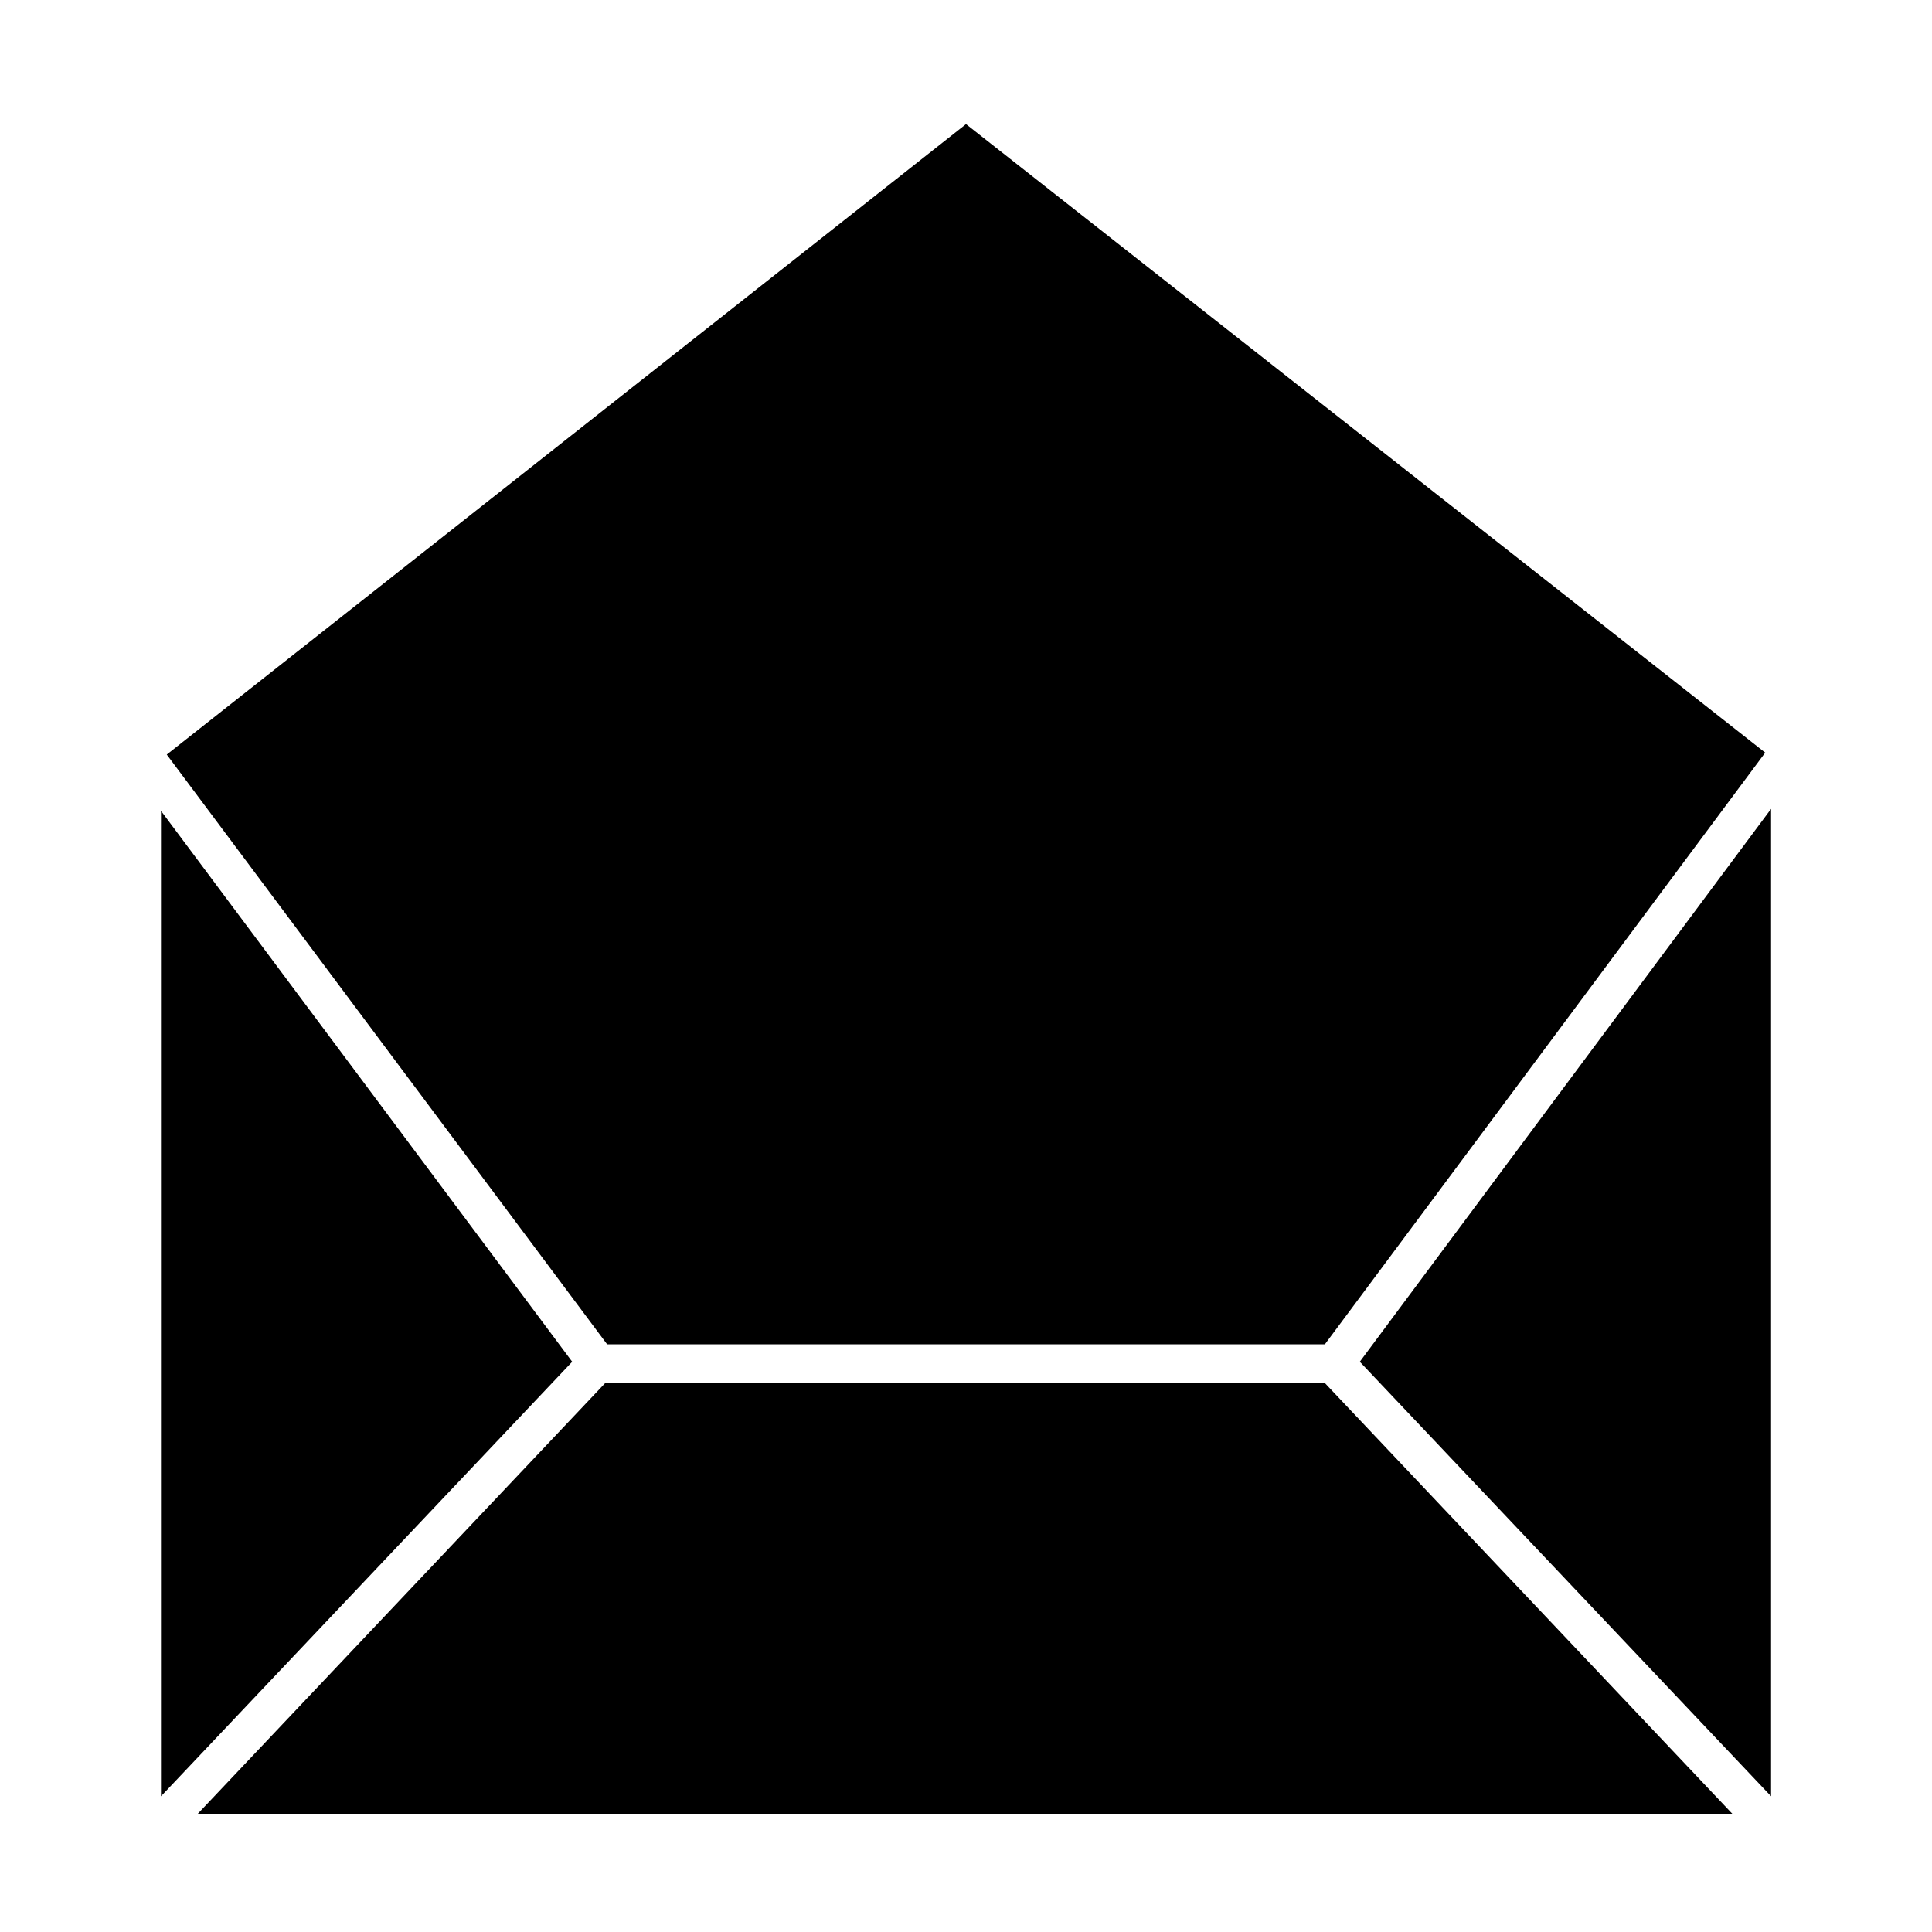
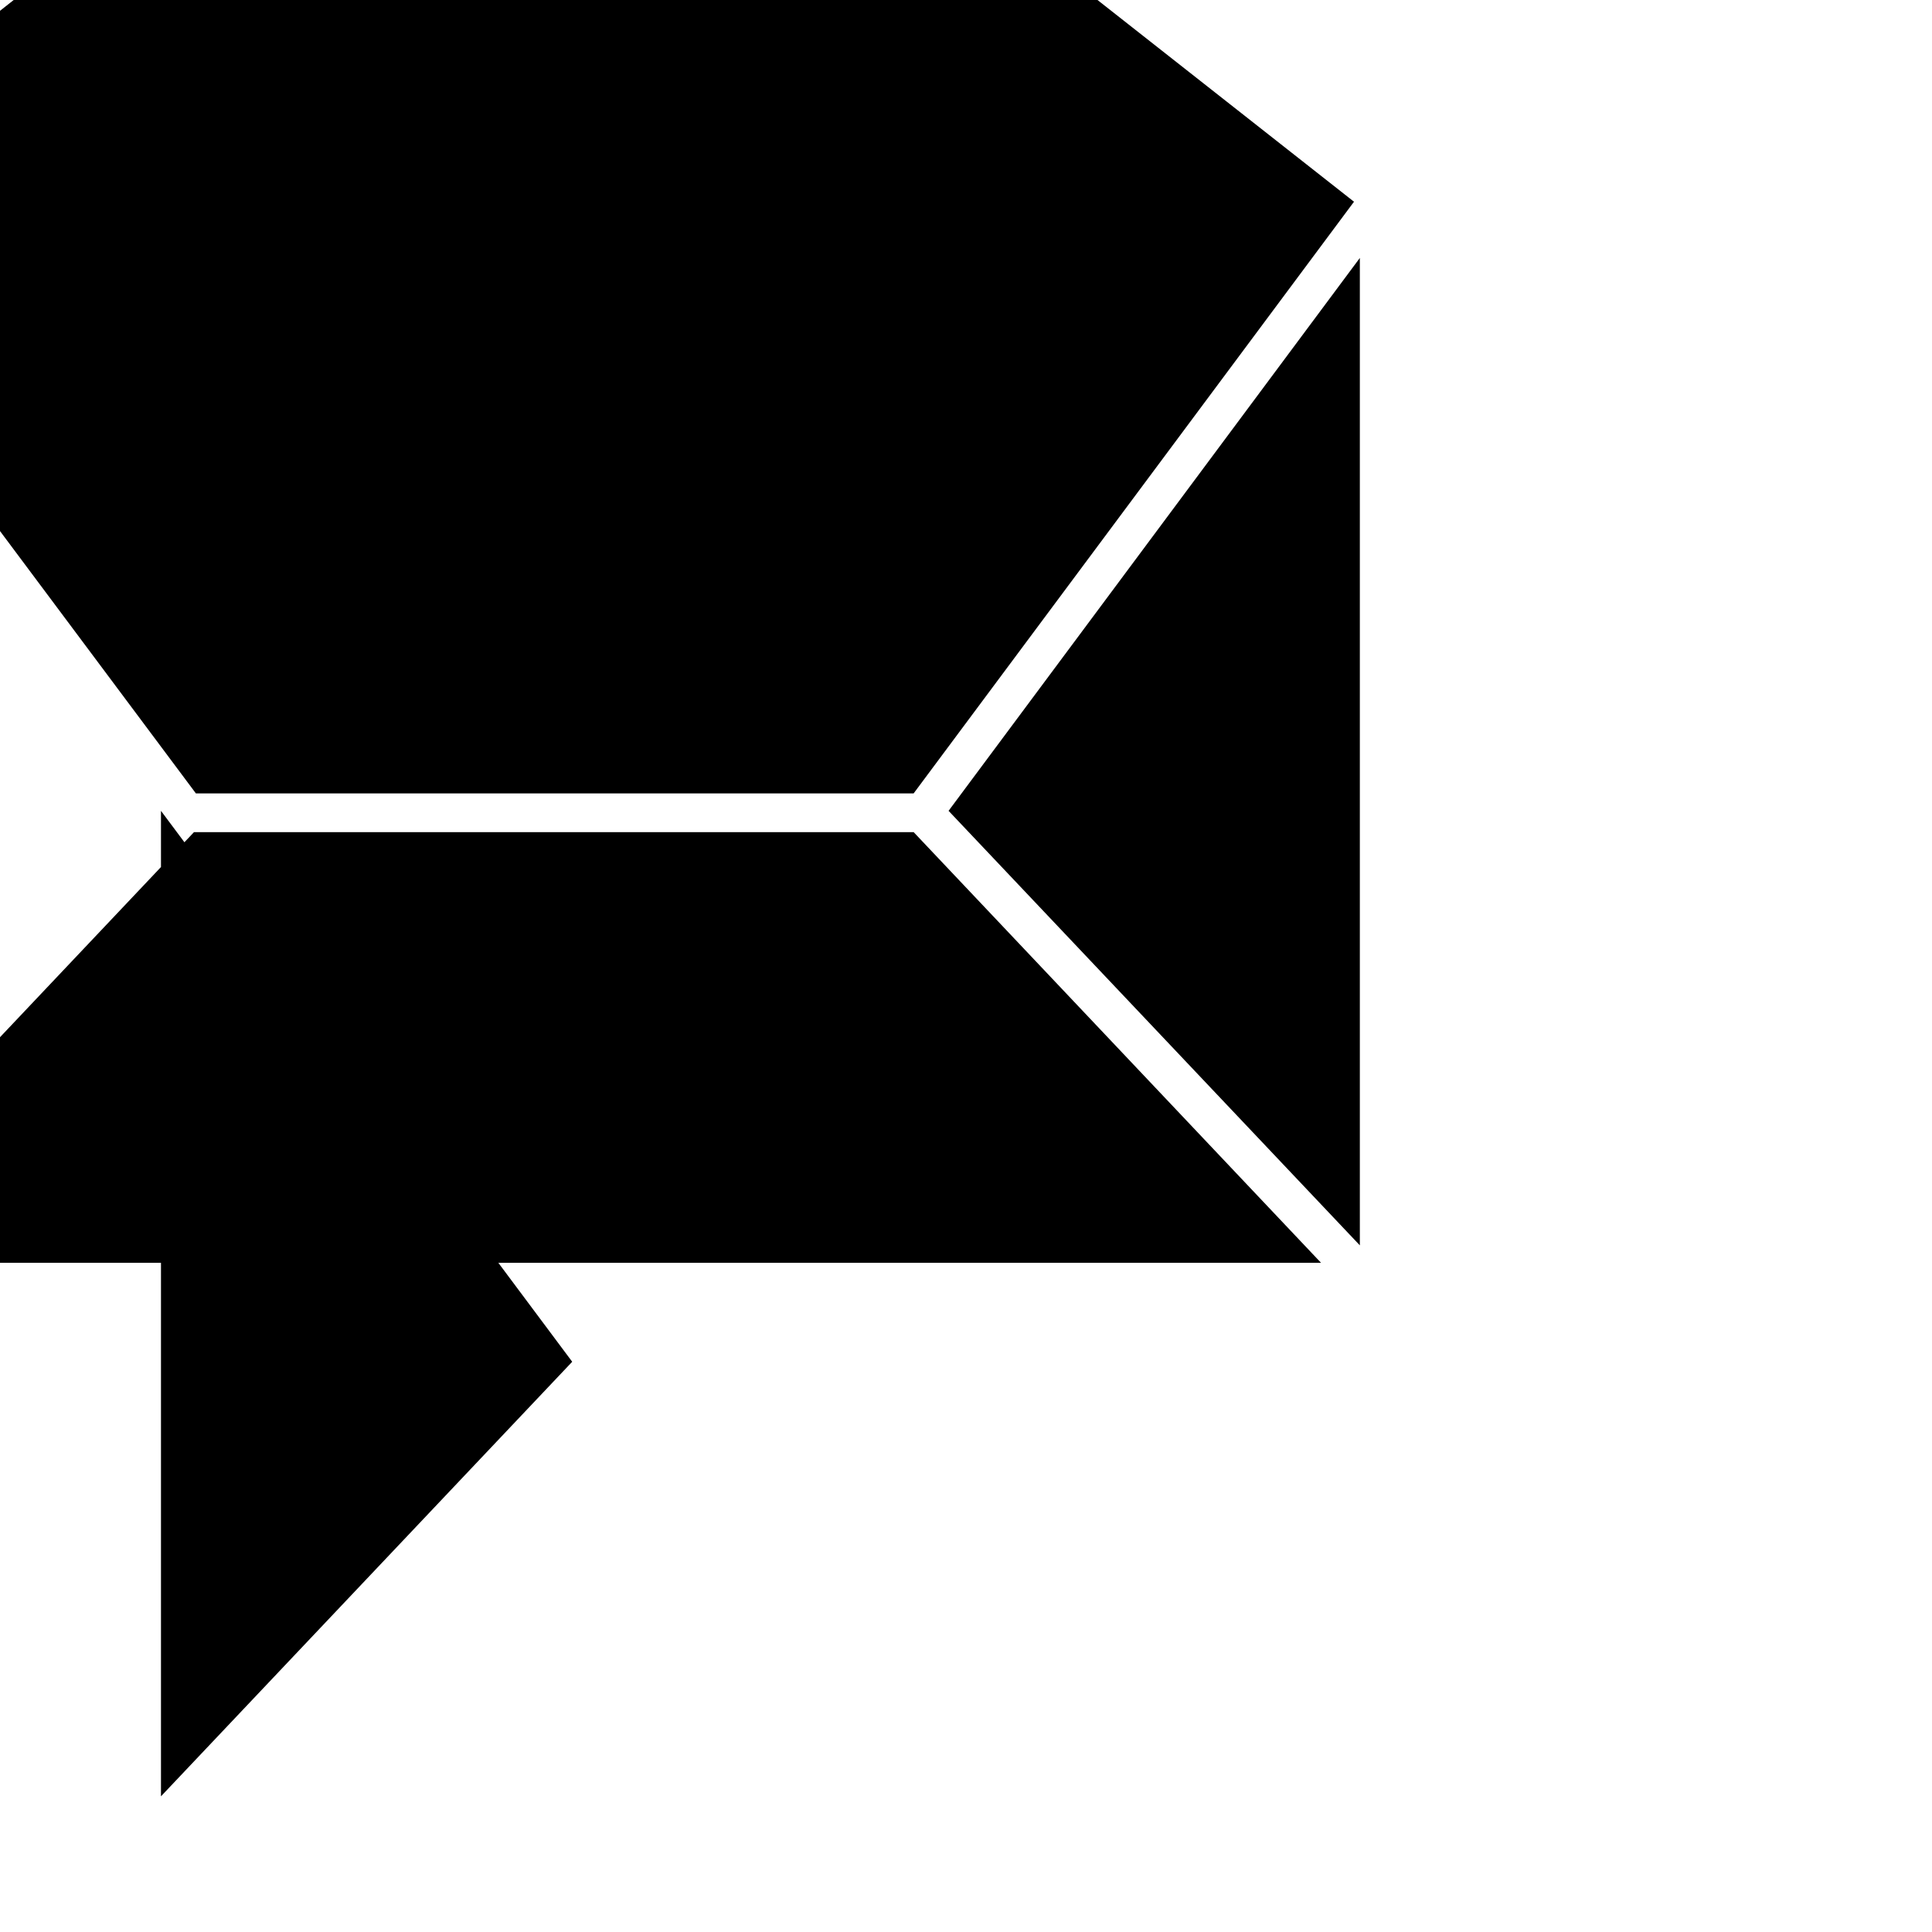
<svg xmlns="http://www.w3.org/2000/svg" fill="#000000" width="800px" height="800px" version="1.1" viewBox="144 144 512 512">
-   <path d="m295.64 504.88-108.98 115.16v-261.16zm8.742 5.652h190.73l107.96 114.13h-406.65zm199.98-5.652 108.99-146.52v261.67zm-104.36-327.99 211.8 166.57-116.7 156.8h-190.21l-116.7-156.29z" />
+   <path d="m295.64 504.88-108.98 115.16v-261.16m8.742 5.652h190.73l107.96 114.13h-406.65zm199.98-5.652 108.99-146.52v261.67zm-104.36-327.99 211.8 166.57-116.7 156.8h-190.21l-116.7-156.29z" />
</svg>